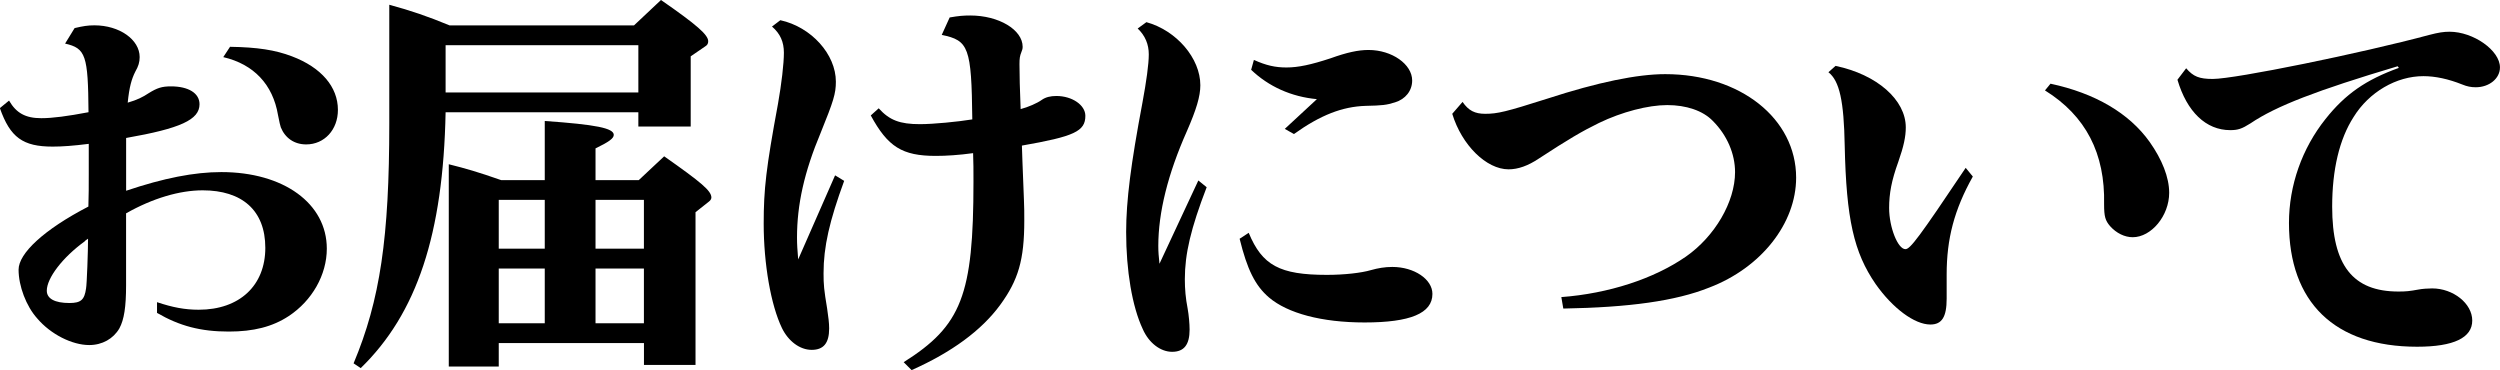
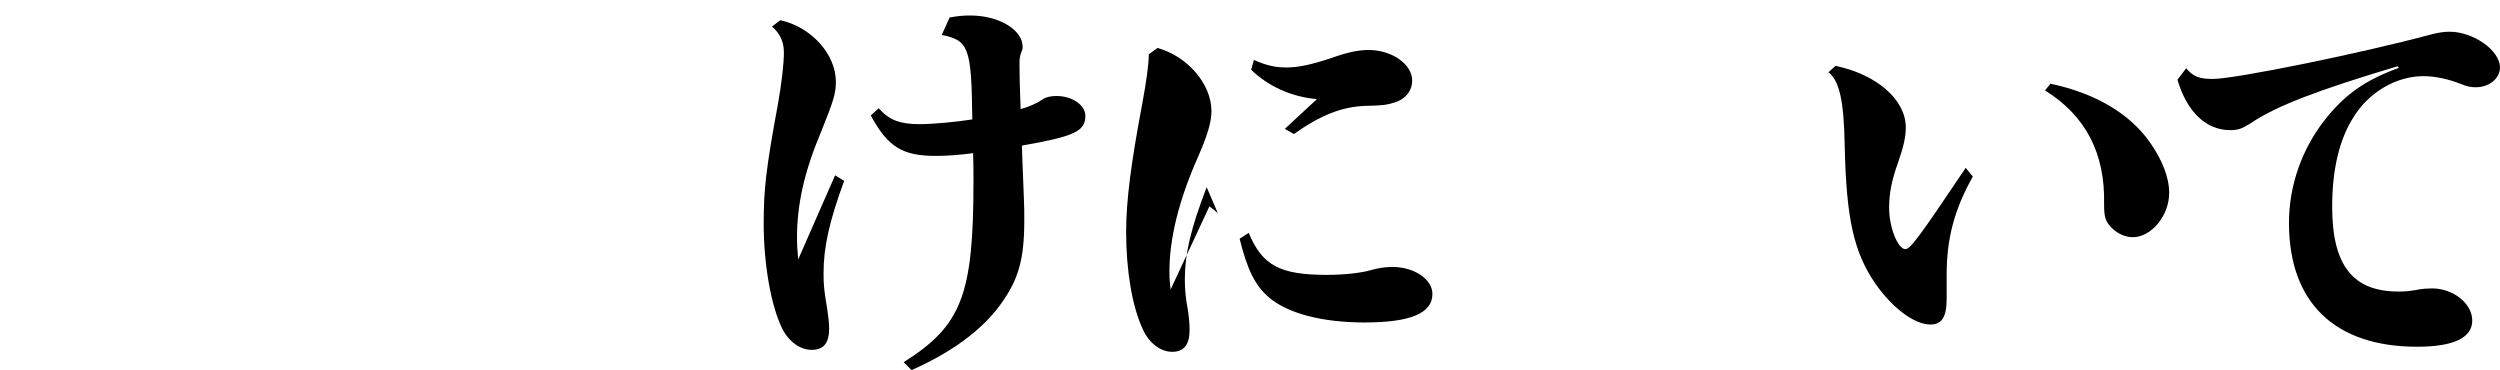
<svg xmlns="http://www.w3.org/2000/svg" id="_レイヤー_2" width="535.79" height="79.31" viewBox="0 0 535.79 79.31">
  <defs>
    <style>.cls-1{fill:#000;stroke-width:0px;}</style>
  </defs>
  <g id="design">
-     <path class="cls-1" d="M1.96,21.59c1.53,2.63,3.49,3.74,6.89,3.74,2.38,0,5.61-.42,10.12-1.28-.09-12.24-.6-13.69-5.02-14.71l2.04-3.32c1.79-.42,2.81-.59,4.25-.59,5.36,0,9.69,3.06,9.69,6.8,0,1.1-.26,1.96-.94,3.14-.77,1.53-1.28,3.23-1.62,6.63,2.04-.59,3.23-1.19,4.51-2.04,1.79-1.11,2.81-1.45,4.76-1.45,3.74,0,6.12,1.45,6.12,3.83,0,3.32-4.08,5.19-15.73,7.23v11.31c8.08-2.72,14.62-4,20.4-4,13.35,0,22.61,6.72,22.61,16.41,0,5.61-3.15,11.14-8.16,14.45-3.49,2.3-7.57,3.32-12.84,3.32-6.04,0-10.54-1.19-15.39-4v-2.3c3.31,1.11,5.95,1.62,8.93,1.62,8.76,0,14.28-5.19,14.28-13.26s-5.02-12.33-13.43-12.33c-4.93,0-10.71,1.7-16.41,4.93v15.39c0,4.67-.42,7.39-1.44,9.27-1.28,2.21-3.66,3.57-6.46,3.57-3.66,0-8.25-2.3-11.14-5.7-2.38-2.64-4-6.97-4-10.46s5.44-8.59,14.96-13.52c.08-2.63.08-4.17.08-7.06v-6.38c-3.32.42-5.7.59-7.74.59-6.38,0-9.1-1.96-11.31-8.25l1.96-1.61ZM18.36,51.51l-.25.25c-4.68,3.4-8.08,7.82-8.08,10.54,0,1.7,1.7,2.64,4.85,2.64,2.47,0,3.23-.68,3.57-3.15.17-.94.42-7.99.42-10.63l-.51.34ZM49.3,10.03c5.87.09,9.69.68,13.26,2.04,6.29,2.38,9.86,6.54,9.86,11.48,0,4.25-2.89,7.4-6.8,7.4-2.55,0-4.51-1.36-5.44-3.66-.17-.59-.25-.85-.6-2.64-1.1-6.54-5.19-10.88-11.73-12.41l1.45-2.21Z" />
-     <path class="cls-1" d="M95.5,24.06c-.51,26.1-6.12,43.1-18.19,54.83l-1.53-1.02c5.7-13.6,7.65-26.95,7.65-51.43V1.02c4.68,1.27,8.16,2.46,12.92,4.42h39.53l5.78-5.44c7.74,5.36,10.12,7.48,10.12,8.84,0,.51-.17.85-.77,1.19l-2.98,2.04v15.05h-11.22v-3.06h-41.31ZM136.81,9.69h-41.31v10.12h41.31v-10.12ZM106.89,73.53v5.02h-10.71v-43.35c3.74.94,6.12,1.62,11.22,3.4h9.35v-12.67c10.97.77,14.79,1.53,14.79,2.98,0,.76-1.1,1.53-3.91,2.89v6.8h9.27l5.44-5.1c7.99,5.61,10.12,7.4,10.12,8.84,0,.25-.17.6-.51.85l-2.89,2.29v32.73h-11.05v-4.68h-31.11ZM106.89,53.3h9.86v-10.46h-9.86v10.46ZM106.89,57.55v11.73h9.86v-11.73h-9.86ZM127.63,53.3h10.37v-10.46h-10.37v10.46ZM138,57.55h-10.37v11.73h10.37v-11.73Z" />
    <path class="cls-1" d="M180.92,38.76c-3.15,8.59-4.42,14.11-4.42,19.81,0,2.46.09,3.49.77,7.57.26,1.79.43,3.06.43,4.25,0,3.14-1.19,4.59-3.74,4.59s-5.02-1.87-6.38-4.68c-2.38-4.93-3.91-13.77-3.91-22.36,0-7.4.51-11.9,3.06-25.67.77-4.33,1.27-8.67,1.27-10.97s-.77-4.08-2.55-5.61l1.79-1.36c6.63,1.45,11.9,7.31,11.9,13.18,0,2.55-.51,4.17-3.23,10.88-3.57,8.5-5.1,15.47-5.1,22.53,0,1.53.08,2.55.25,4.68l7.91-18.02,1.96,1.19ZM188.32,23.21c2.3,2.55,4.51,3.4,8.84,3.4,2.89,0,8.08-.51,11.22-1.02-.17-15.47-.77-16.92-6.55-18.11l1.7-3.74c1.96-.34,2.98-.42,4.42-.42,6.12,0,11.22,3.06,11.22,6.71,0,.43-.09.68-.26,1.11-.34.85-.42,1.36-.42,2.63,0,2.04.08,5.7.25,9.61,1.62-.42,3.57-1.28,4.51-1.96.85-.6,1.87-.85,3.15-.85,3.4,0,6.21,1.96,6.21,4.25,0,3.32-2.38,4.42-13.6,6.38.08,2.29.08,2.89.43,11.48.08,1.36.08,3.4.08,4.59,0,8.42-1.27,12.75-5.19,18.11-4,5.44-10.37,10.12-18.96,13.94l-1.7-1.7c12.41-7.82,14.96-14.37,14.96-38.68,0-2.72,0-3.91-.08-6.12-3.06.42-5.78.59-7.99.59-7.23,0-10.29-1.96-13.94-8.67l1.7-1.53Z" />
-     <path class="cls-1" d="M258.61,40.12c-3.4,8.84-4.68,14.28-4.68,19.72,0,2.12.17,4.08.6,6.29.25,1.36.42,3.32.42,4.51,0,3.23-1.19,4.76-3.74,4.76s-5.02-1.96-6.29-4.85c-2.29-4.85-3.57-12.58-3.57-20.83,0-6.72,1.02-14.62,3.49-27.71.85-4.59,1.36-8.25,1.36-10.37s-.76-4-2.38-5.53l1.87-1.36c6.46,1.79,11.56,7.74,11.56,13.52,0,2.38-.85,5.19-2.89,9.86-4.08,9.18-6.12,17.43-6.12,24.57,0,1.36.08,2.12.25,3.83l8.33-17.85,1.79,1.45ZM267.62,49.9c2.89,6.97,6.63,9.01,16.75,9.01,3.74,0,7.4-.42,9.44-1.02,1.53-.43,2.98-.68,4.59-.68,4.68,0,8.59,2.63,8.59,5.78,0,4.17-4.76,6.12-14.54,6.12-9.18,0-16.49-1.96-20.49-5.36-2.98-2.55-4.68-6.04-6.29-12.58l1.96-1.28ZM282.25,21.25c-5.53-.51-10.37-2.72-14.11-6.29l.59-2.12c2.64,1.19,4.59,1.62,6.97,1.62,2.55,0,5.27-.59,9.44-1.96,3.57-1.28,5.95-1.79,8.16-1.79,5.02,0,9.35,3.06,9.35,6.54,0,2.21-1.45,4-3.66,4.68-1.87.59-2.72.68-6.38.76-4.93.17-9.61,1.96-15.3,6.04l-1.96-1.11,6.89-6.38Z" />
-     <path class="cls-1" d="M334.62,63.67c10.12-.76,19.81-3.91,26.69-8.67,6.21-4.33,10.54-11.73,10.54-18.11,0-3.91-1.7-7.91-4.76-10.97-2.13-2.21-5.7-3.4-9.78-3.4s-9.69,1.45-14.62,3.83c-3.66,1.79-6.55,3.49-12.92,7.65-2.29,1.53-4.42,2.29-6.46,2.29-4.76,0-10.03-5.19-12.07-11.9l2.21-2.55c1.28,1.87,2.64,2.55,4.85,2.55,2.64,0,4.42-.42,13.26-3.23,10.97-3.57,19.38-5.27,25.33-5.27,16.07,0,28.05,9.52,28.05,22.19,0,9.78-7.48,19.3-18.62,23.55-7.23,2.89-17.17,4.25-31.28,4.5l-.42-2.46Z" />
+     <path class="cls-1" d="M258.61,40.12c-3.4,8.84-4.68,14.28-4.68,19.72,0,2.12.17,4.08.6,6.29.25,1.36.42,3.32.42,4.51,0,3.23-1.19,4.76-3.74,4.76s-5.02-1.96-6.29-4.85c-2.29-4.85-3.57-12.58-3.57-20.83,0-6.72,1.02-14.62,3.49-27.71.85-4.59,1.36-8.25,1.36-10.37l1.87-1.36c6.46,1.79,11.56,7.74,11.56,13.52,0,2.38-.85,5.19-2.89,9.86-4.08,9.18-6.12,17.43-6.12,24.57,0,1.36.08,2.12.25,3.83l8.33-17.85,1.79,1.45ZM267.62,49.9c2.89,6.97,6.63,9.01,16.75,9.01,3.74,0,7.4-.42,9.44-1.02,1.53-.43,2.98-.68,4.59-.68,4.68,0,8.59,2.63,8.59,5.78,0,4.17-4.76,6.12-14.54,6.12-9.18,0-16.49-1.96-20.49-5.36-2.98-2.55-4.68-6.04-6.29-12.58l1.96-1.28ZM282.25,21.25c-5.53-.51-10.37-2.72-14.11-6.29l.59-2.12c2.64,1.19,4.59,1.62,6.97,1.62,2.55,0,5.27-.59,9.44-1.96,3.57-1.28,5.95-1.79,8.16-1.79,5.02,0,9.35,3.06,9.35,6.54,0,2.21-1.45,4-3.66,4.68-1.87.59-2.72.68-6.38.76-4.93.17-9.61,1.96-15.3,6.04l-1.96-1.11,6.89-6.38Z" />
    <path class="cls-1" d="M422.81,37.83c-4,7.14-5.61,13.35-5.61,21v5.19c0,3.91-1.02,5.53-3.49,5.53-3.4,0-8.08-3.49-11.73-8.67-4.68-6.8-6.29-13.94-6.63-29.67-.17-9.52-1.1-13.86-3.49-15.73l1.53-1.36c8.93,1.87,15.05,7.31,15.05,13.18,0,1.96-.42,4-1.61,7.4-1.45,4-1.96,6.8-1.96,9.86,0,4.17,1.87,8.84,3.49,8.84,1.02,0,2.89-2.46,12.92-17.43l1.53,1.87ZM439.47,17.94c9.52,2.04,16.83,6.29,21.25,12.5,2.64,3.74,4.17,7.57,4.17,10.88,0,4.93-3.83,9.52-7.82,9.52-1.7,0-3.49-.85-4.85-2.38-1.02-1.19-1.28-2.04-1.28-4.68.25-10.88-3.91-18.96-12.67-24.4l1.19-1.45Z" />
    <path class="cls-1" d="M513.85,14.2c-17.34,5.19-26.01,8.5-31.54,12.24-1.87,1.19-2.72,1.45-4.34,1.45-5.19,0-9.27-3.91-11.31-10.8l1.87-2.46c1.53,1.79,2.81,2.29,5.7,2.29,4.85,0,31.88-5.53,46.41-9.44,1.96-.51,3.06-.68,4.34-.68,5.1,0,10.8,4,10.8,7.65,0,2.38-2.3,4.25-5.19,4.25-1.02,0-1.87-.17-2.89-.59-2.98-1.19-5.78-1.79-8.33-1.79-5.78,0-11.65,3.4-14.96,8.76-3.06,4.76-4.59,11.31-4.59,19.21,0,12.58,4.42,18.19,14.2,18.19,1.62,0,2.38-.08,4.25-.42.85-.17,2.13-.25,2.98-.25,4.51,0,8.59,3.23,8.59,6.89s-3.91,5.61-11.82,5.61c-17.68,0-27.46-9.52-27.46-26.52,0-8.08,2.81-15.98,7.82-22.27,4.25-5.36,8.67-8.42,15.73-10.97l-.25-.34Z" />
  </g>
</svg>